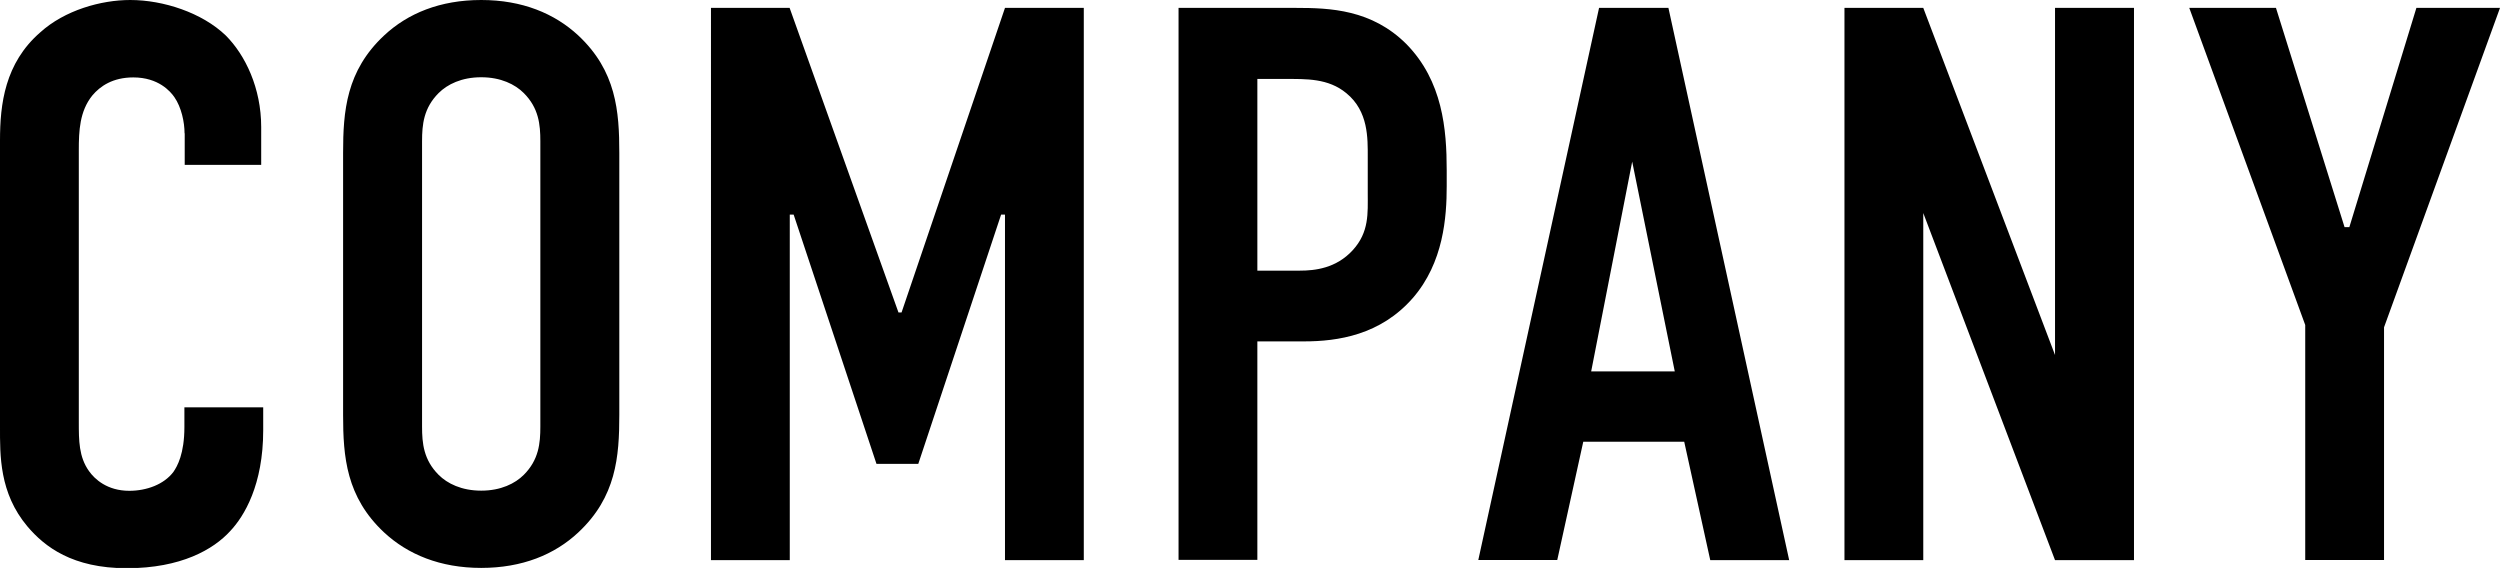
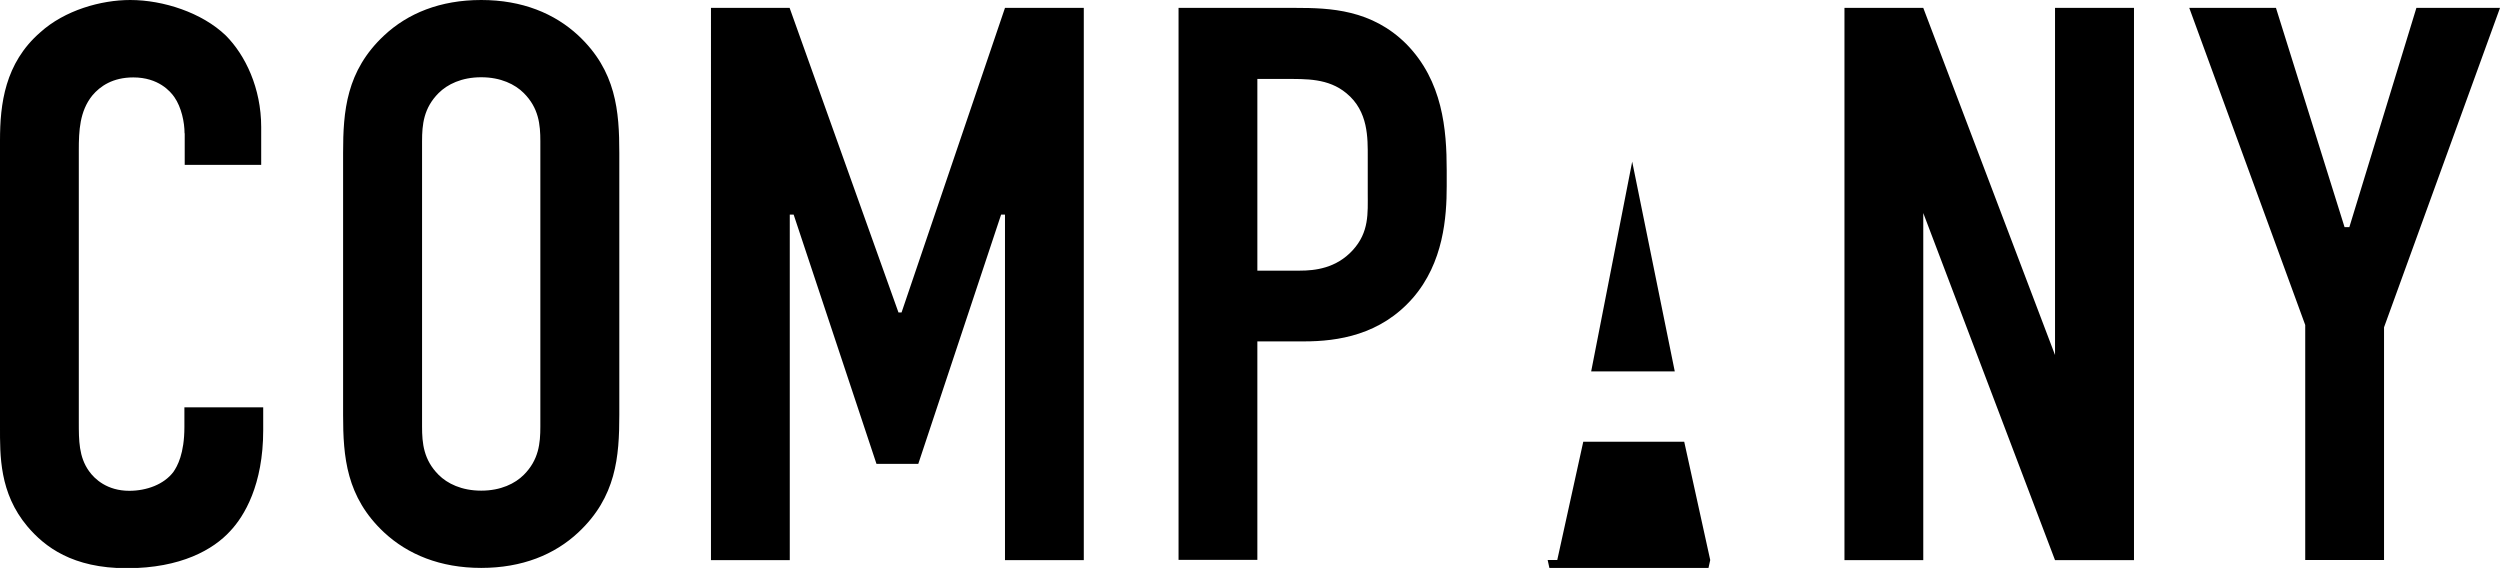
<svg xmlns="http://www.w3.org/2000/svg" viewBox="0 0 161.47 36.68">
-   <path d="M11.92 8.61c0-.71-.2-1.68-.66-2.34C11.01 5.91 10.24 5 8.61 5c-1.32 0-2.14.56-2.65 1.17-.82 1.02-.87 2.29-.87 3.52v17.58c0 1.17 0 2.24.66 3.16.36.51 1.17 1.27 2.6 1.27 1.12 0 2.24-.41 2.85-1.22.25-.36.71-1.17.71-2.9v-1.27H17v1.48c0 3.52-1.22 5.55-2.14 6.52-1.07 1.17-3.16 2.39-6.67 2.39s-5.3-1.38-6.42-2.7C-.05 31.84 0 29.4 0 27.56V9.07c0-2.34.31-4.99 2.6-6.98C4.18.66 6.52 0 8.41 0c2.14 0 4.64.82 6.17 2.29 1.27 1.27 2.29 3.41 2.29 5.91v2.45h-4.94V8.61zm10.24 1.27c0-2.7.2-5.3 2.65-7.59C26.34.86 28.43 0 31.08 0s4.74.87 6.27 2.29C39.8 4.58 40 7.18 40 9.88V26.8c0 2.7-.2 5.3-2.65 7.59-1.53 1.43-3.62 2.29-6.27 2.29s-4.74-.87-6.27-2.29c-2.45-2.29-2.65-4.89-2.65-7.59V9.88zm12.74-.76c0-1.07-.1-2.14-1.07-3.11-.56-.56-1.48-1.02-2.75-1.02s-2.19.46-2.75 1.02c-.97.97-1.07 2.04-1.07 3.11v18.44c0 1.07.1 2.14 1.07 3.11.56.56 1.48 1.02 2.75 1.02s2.19-.46 2.75-1.02c.97-.97 1.07-2.04 1.07-3.11V9.12zM45.91.51H51l7.03 19.67h.2L64.91.51H70v35.67h-5.09V13.86h-.25l-5.35 16.1h-2.7l-5.35-16.1h-.25v22.32h-5.09V.51zm30.21 0h7.59c2.19 0 4.89.1 7.13 2.34 2.34 2.39 2.6 5.5 2.6 8.15v1.02c0 1.99-.2 4.94-2.19 7.23-2.09 2.39-4.84 2.8-7.03 2.8h-3.01v14.11h-5.09V.51zm5.09 16.97h2.75c.97 0 2.34-.15 3.41-1.32 1.07-1.17.97-2.39.97-3.67v-2.34c0-1.22.05-2.96-1.38-4.13-1.17-.97-2.6-.92-3.97-.92h-1.78v12.38zm29.25 18.69l-1.68-7.64h-6.52l-1.68 7.64h-5.1l7.8-35.66h4.48l7.8 35.67h-5.1zm-5.04-25.73l-2.65 13.55h5.4l-2.75-13.55zm18.8-9.93l8.51 22.42V.51h5.1v35.67h-5.1l-8.51-22.42v22.42h-5.09V.51h5.09zm29.76 20.63v15.03h-5.09V20.99L141.4.51h5.6l4.43 14.16h.31L156.07.51h5.4l-7.49 20.63z" />
+   <path d="M11.92 8.61c0-.71-.2-1.68-.66-2.34C11.01 5.91 10.24 5 8.61 5c-1.32 0-2.14.56-2.65 1.17-.82 1.02-.87 2.29-.87 3.52v17.58c0 1.17 0 2.24.66 3.16.36.51 1.17 1.27 2.6 1.27 1.12 0 2.24-.41 2.85-1.22.25-.36.71-1.17.71-2.9v-1.27H17v1.48c0 3.52-1.22 5.55-2.14 6.52-1.07 1.17-3.16 2.39-6.67 2.39s-5.3-1.38-6.42-2.7C-.05 31.84 0 29.4 0 27.56V9.07c0-2.34.31-4.99 2.6-6.98C4.18.66 6.52 0 8.41 0c2.14 0 4.64.82 6.17 2.29 1.27 1.27 2.29 3.41 2.29 5.91v2.45h-4.94V8.61zm10.24 1.27c0-2.7.2-5.3 2.65-7.59C26.34.86 28.43 0 31.08 0s4.74.87 6.27 2.29C39.8 4.58 40 7.18 40 9.88V26.8c0 2.7-.2 5.3-2.65 7.59-1.53 1.43-3.62 2.29-6.27 2.29s-4.74-.87-6.27-2.29c-2.45-2.29-2.65-4.89-2.65-7.59V9.88zm12.74-.76c0-1.07-.1-2.14-1.07-3.11-.56-.56-1.48-1.02-2.75-1.02s-2.19.46-2.75 1.02c-.97.97-1.07 2.04-1.07 3.11v18.44c0 1.07.1 2.14 1.07 3.11.56.56 1.48 1.02 2.75 1.02s2.19-.46 2.75-1.02c.97-.97 1.07-2.04 1.07-3.11V9.12zM45.91.51H51l7.03 19.67h.2L64.91.51H70v35.67h-5.09V13.86h-.25l-5.35 16.1h-2.7l-5.35-16.1h-.25v22.32h-5.09V.51zm30.21 0h7.59c2.19 0 4.89.1 7.13 2.34 2.34 2.39 2.6 5.5 2.6 8.15v1.02c0 1.99-.2 4.94-2.19 7.23-2.09 2.39-4.84 2.8-7.03 2.8h-3.01v14.11h-5.09V.51zm5.09 16.97h2.75c.97 0 2.34-.15 3.41-1.32 1.07-1.17.97-2.39.97-3.67v-2.34c0-1.22.05-2.96-1.38-4.13-1.17-.97-2.6-.92-3.97-.92h-1.78v12.38zm29.25 18.69l-1.68-7.64h-6.52l-1.68 7.64h-5.1h4.48l7.8 35.67h-5.1zm-5.04-25.73l-2.65 13.55h5.4l-2.75-13.55zm18.8-9.93l8.51 22.42V.51h5.1v35.67h-5.1l-8.51-22.42v22.42h-5.09V.51h5.09zm29.76 20.63v15.03h-5.09V20.99L141.4.51h5.6l4.43 14.16h.31L156.07.51h5.4l-7.49 20.63z" />
</svg>